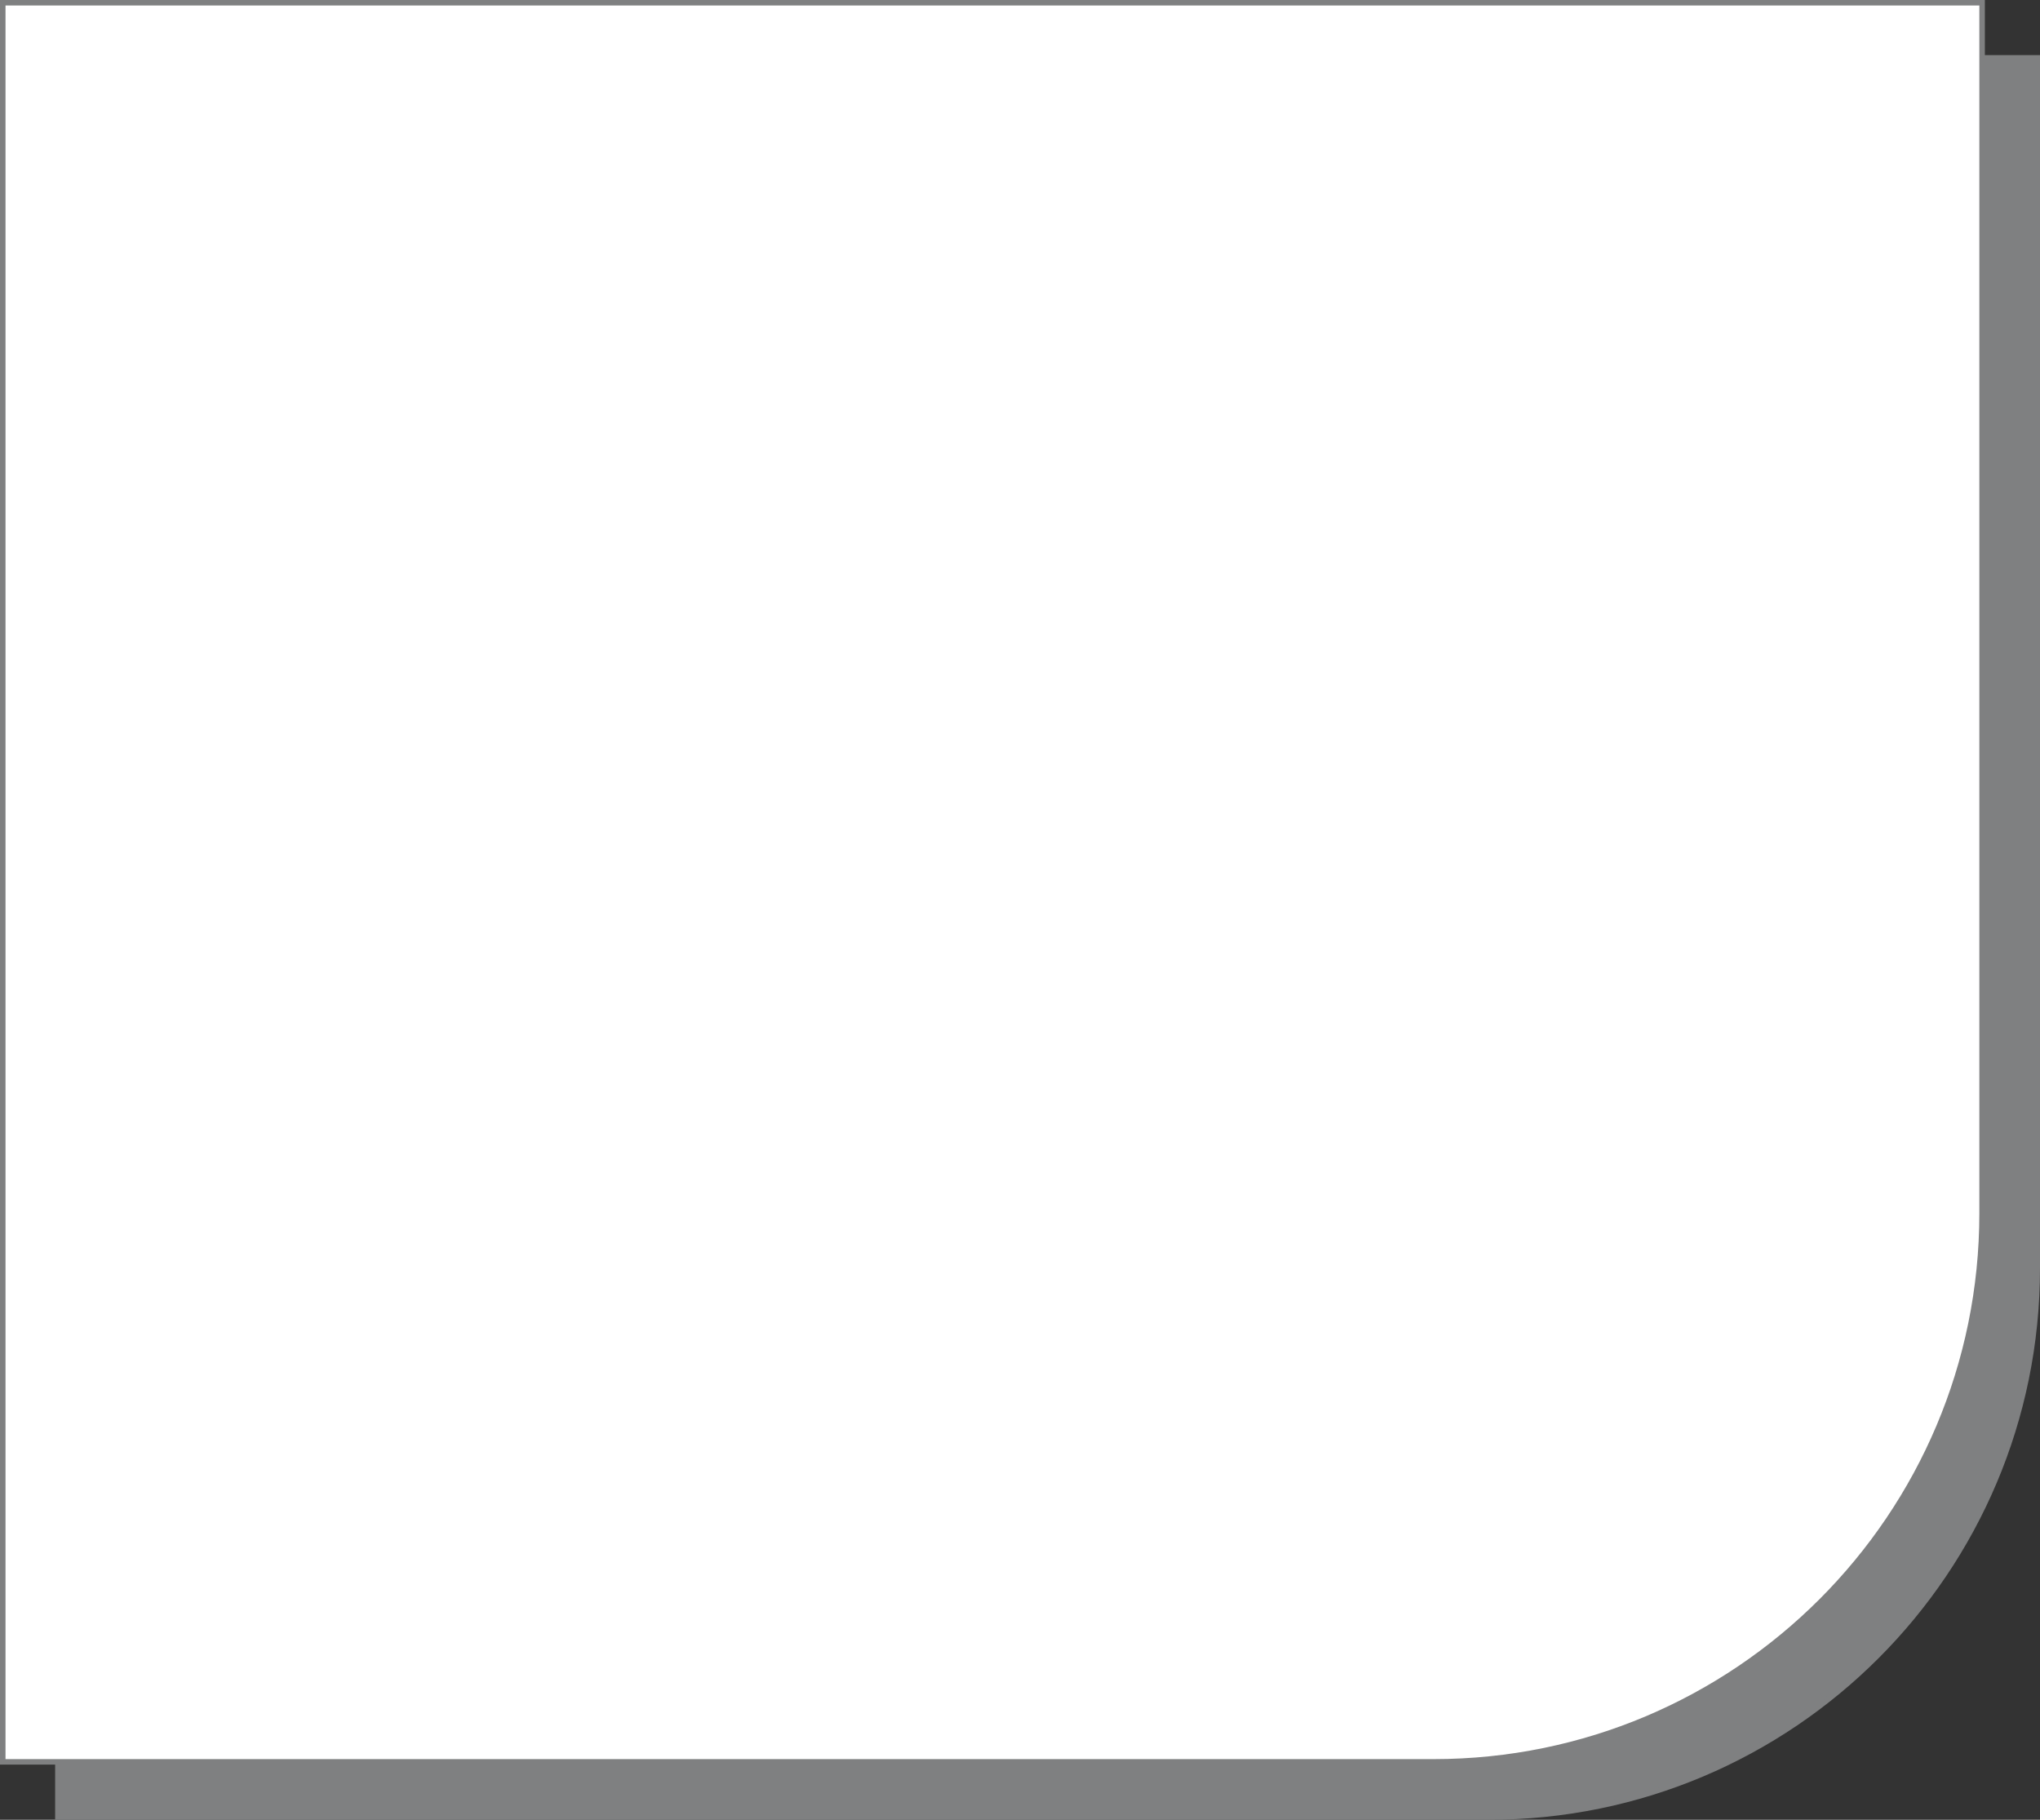
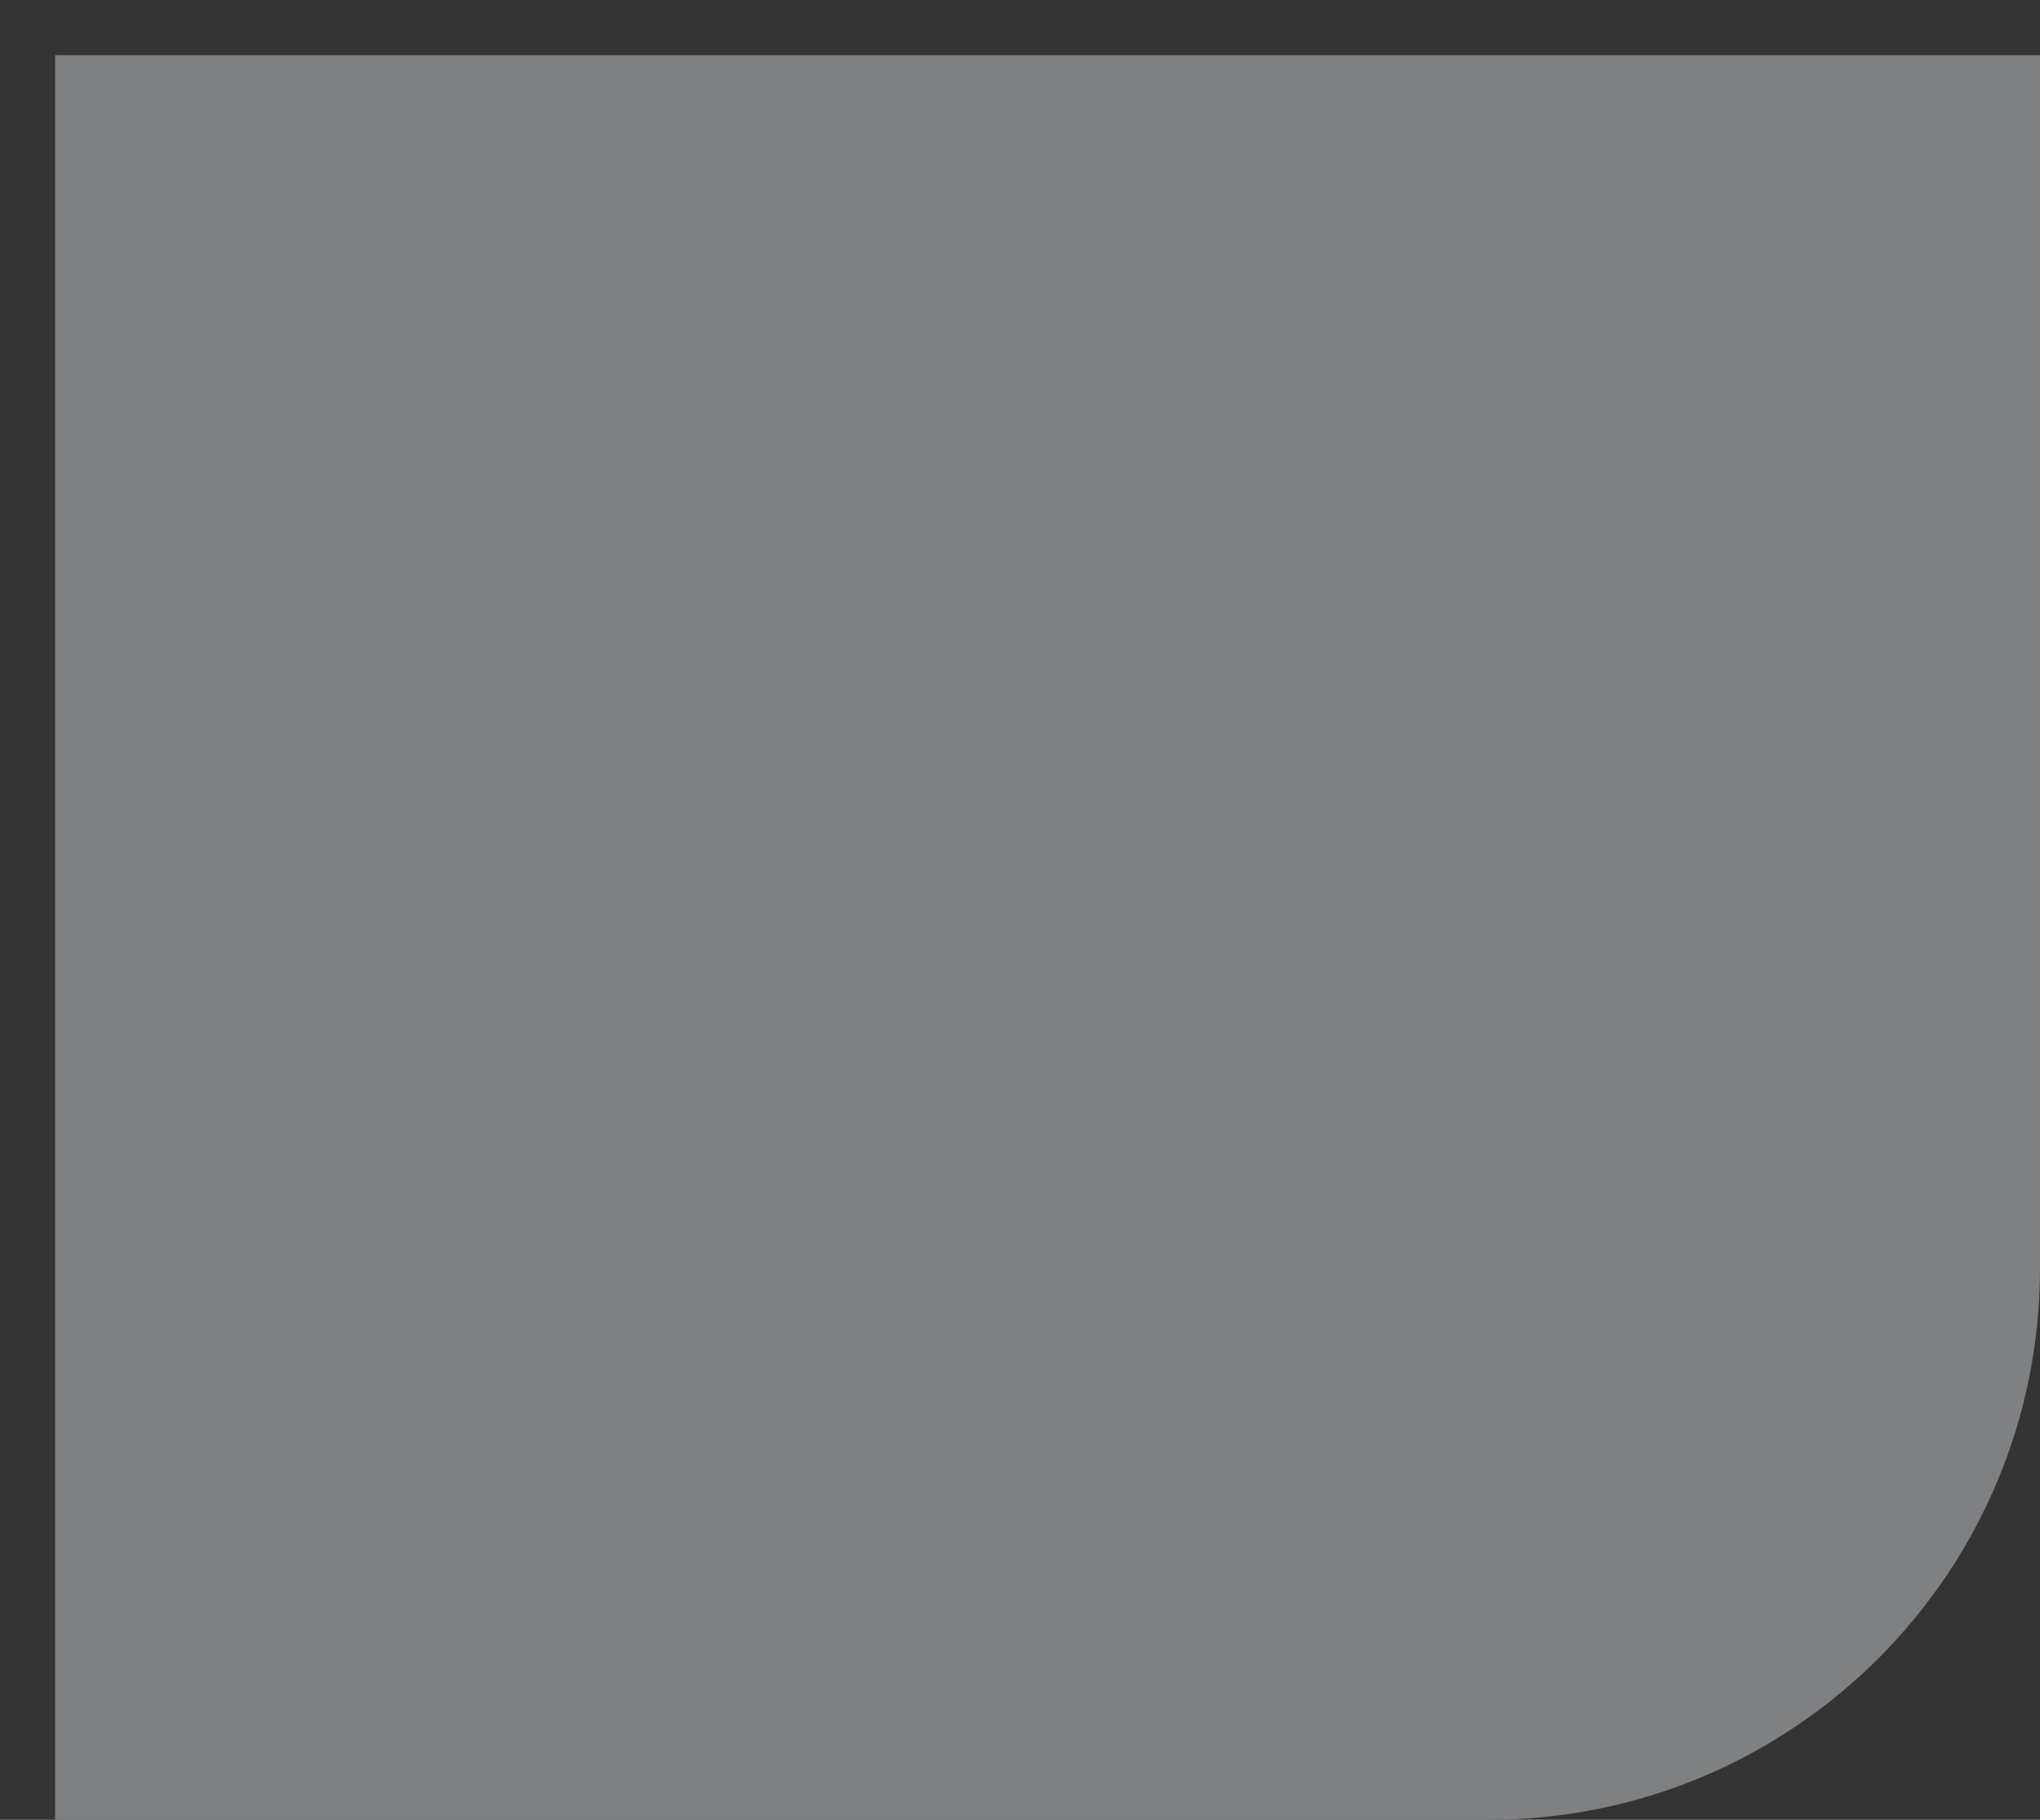
<svg xmlns="http://www.w3.org/2000/svg" width="370" height="330" viewBox="0 0 370 330" fill="none">
  <rect x="0" y="0" width="370" height="330" fill="#333333" stroke="none" />
  <path d="M10.5 10.5H369.5V230C369.5 284.952 324.952 329.5 270 329.5H10.5V10.5Z" fill="#7F8081" stroke="#7F8081" />
-   <path d="M0.5 0.5H359.5V220C359.5 274.952 314.952 319.5 260 319.5H0.5V0.5Z" fill="white" stroke="#7F8081" />
</svg>